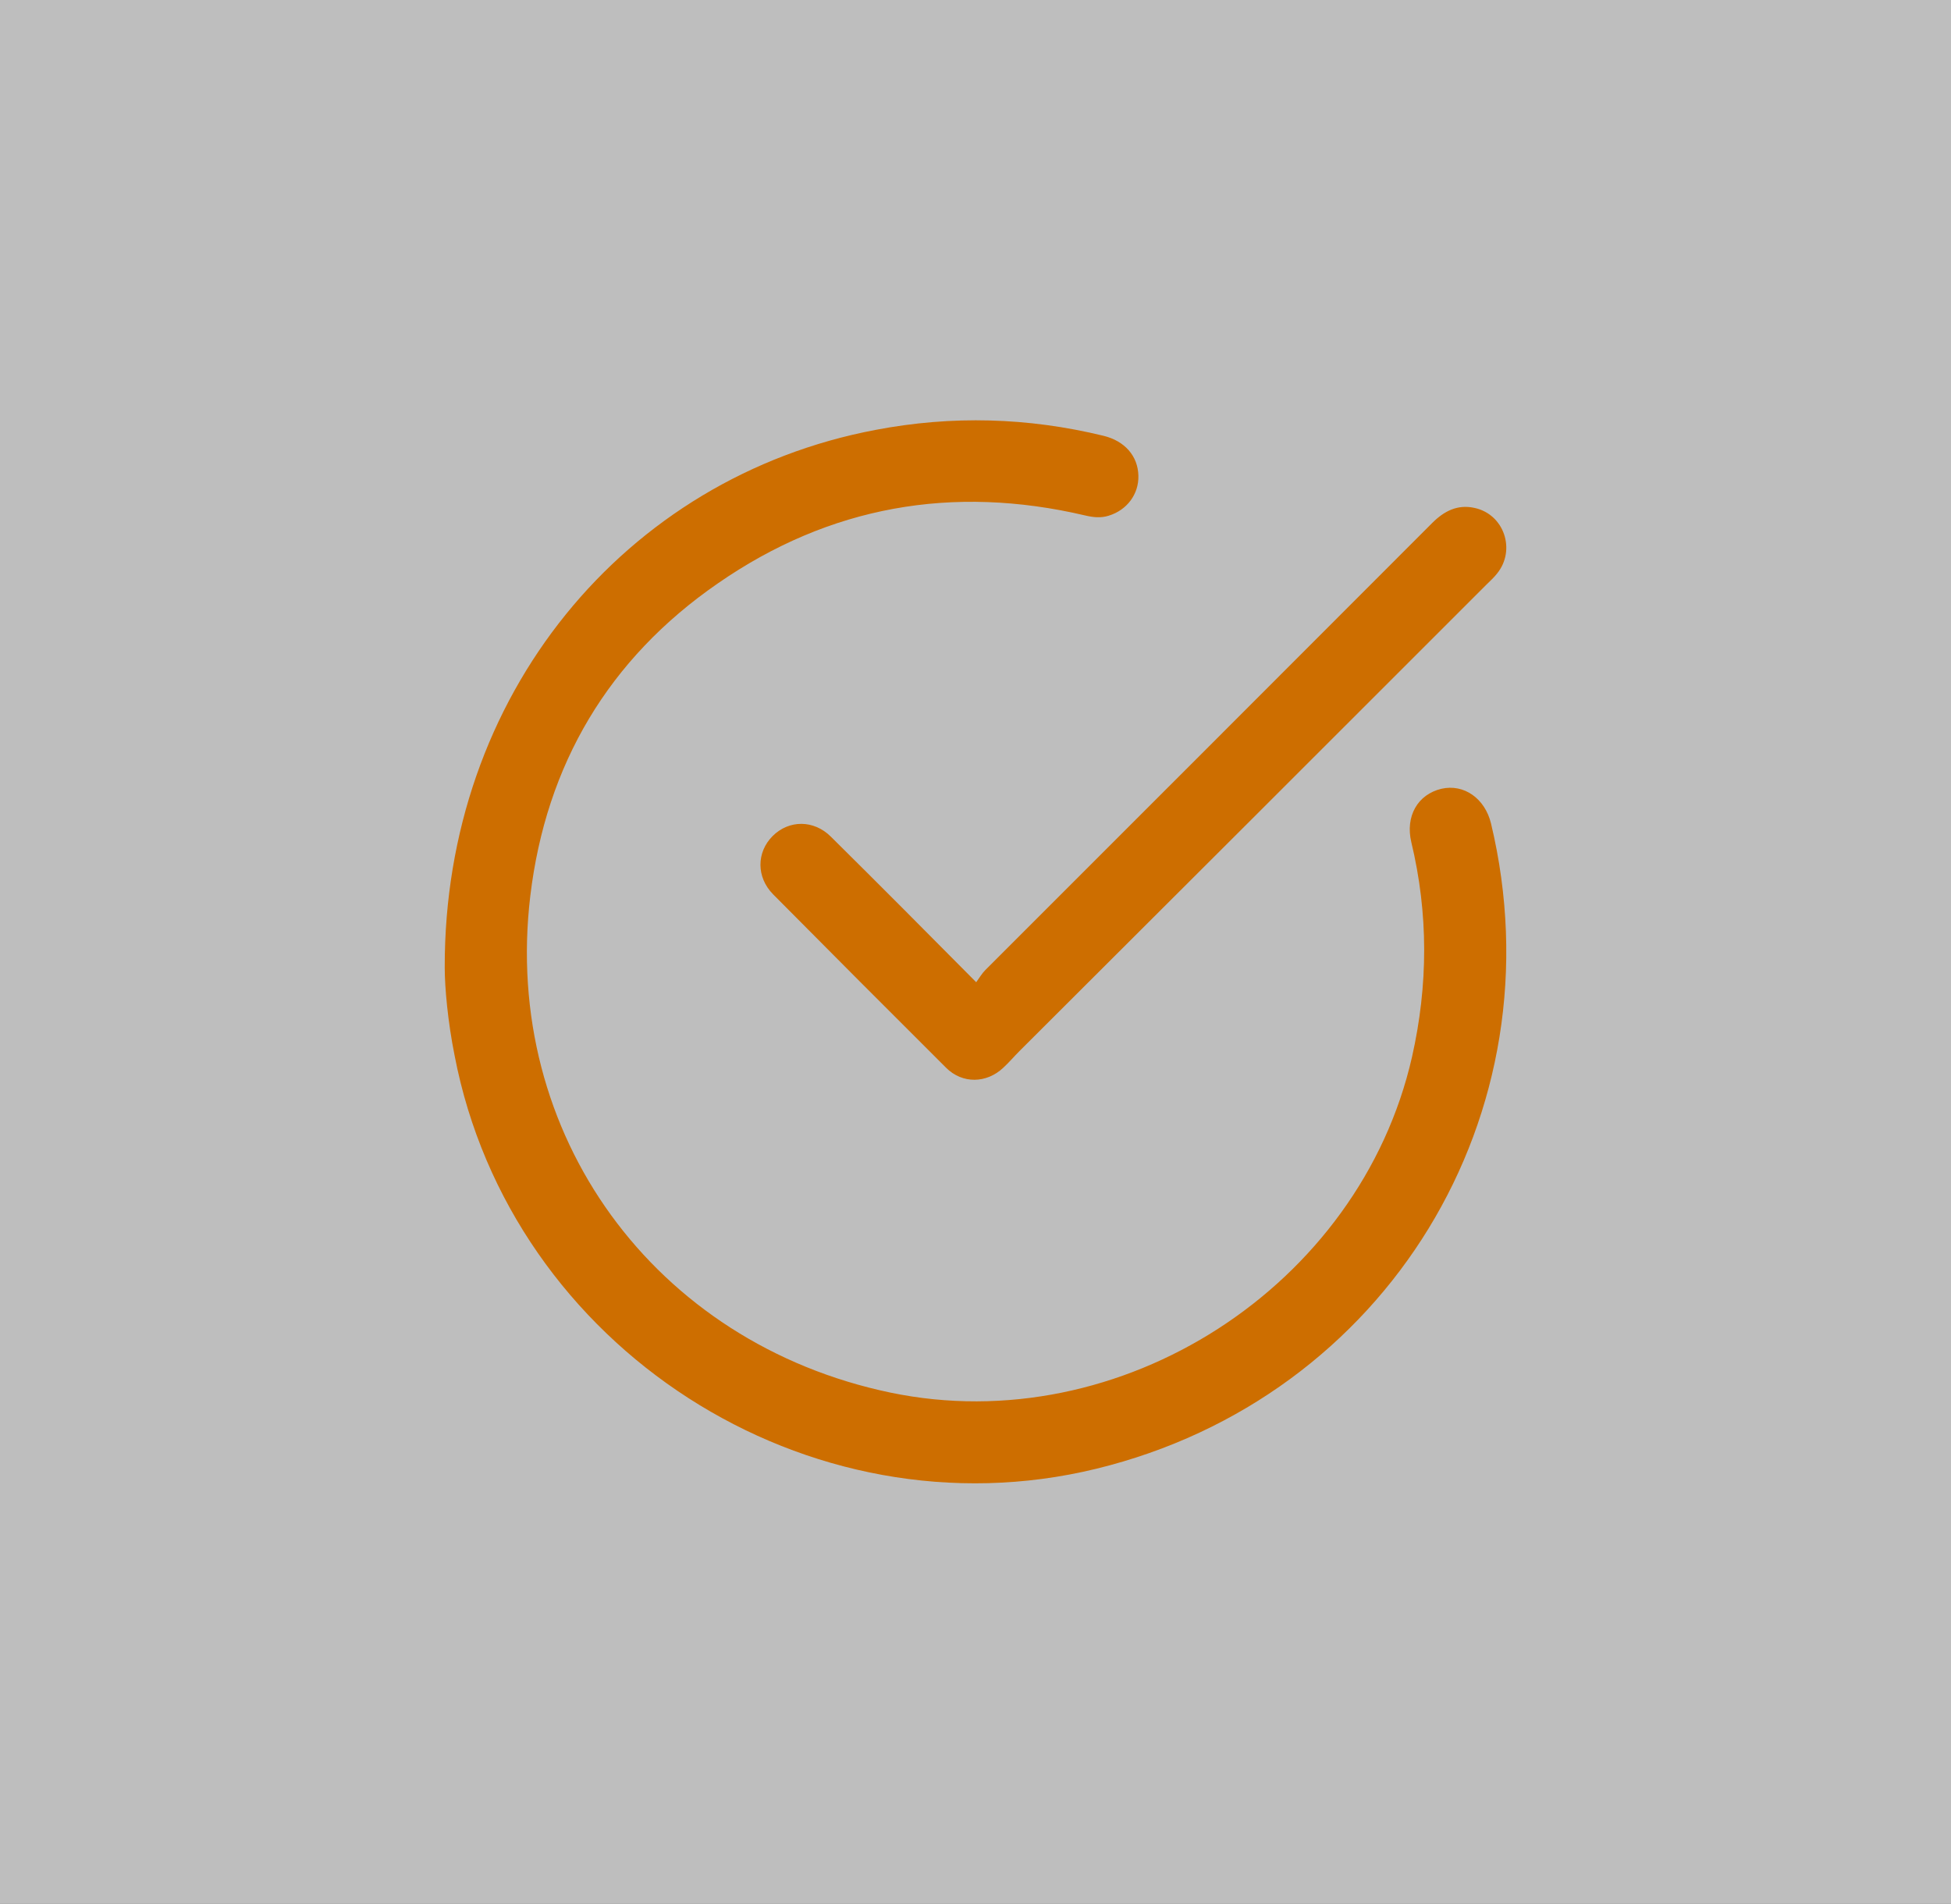
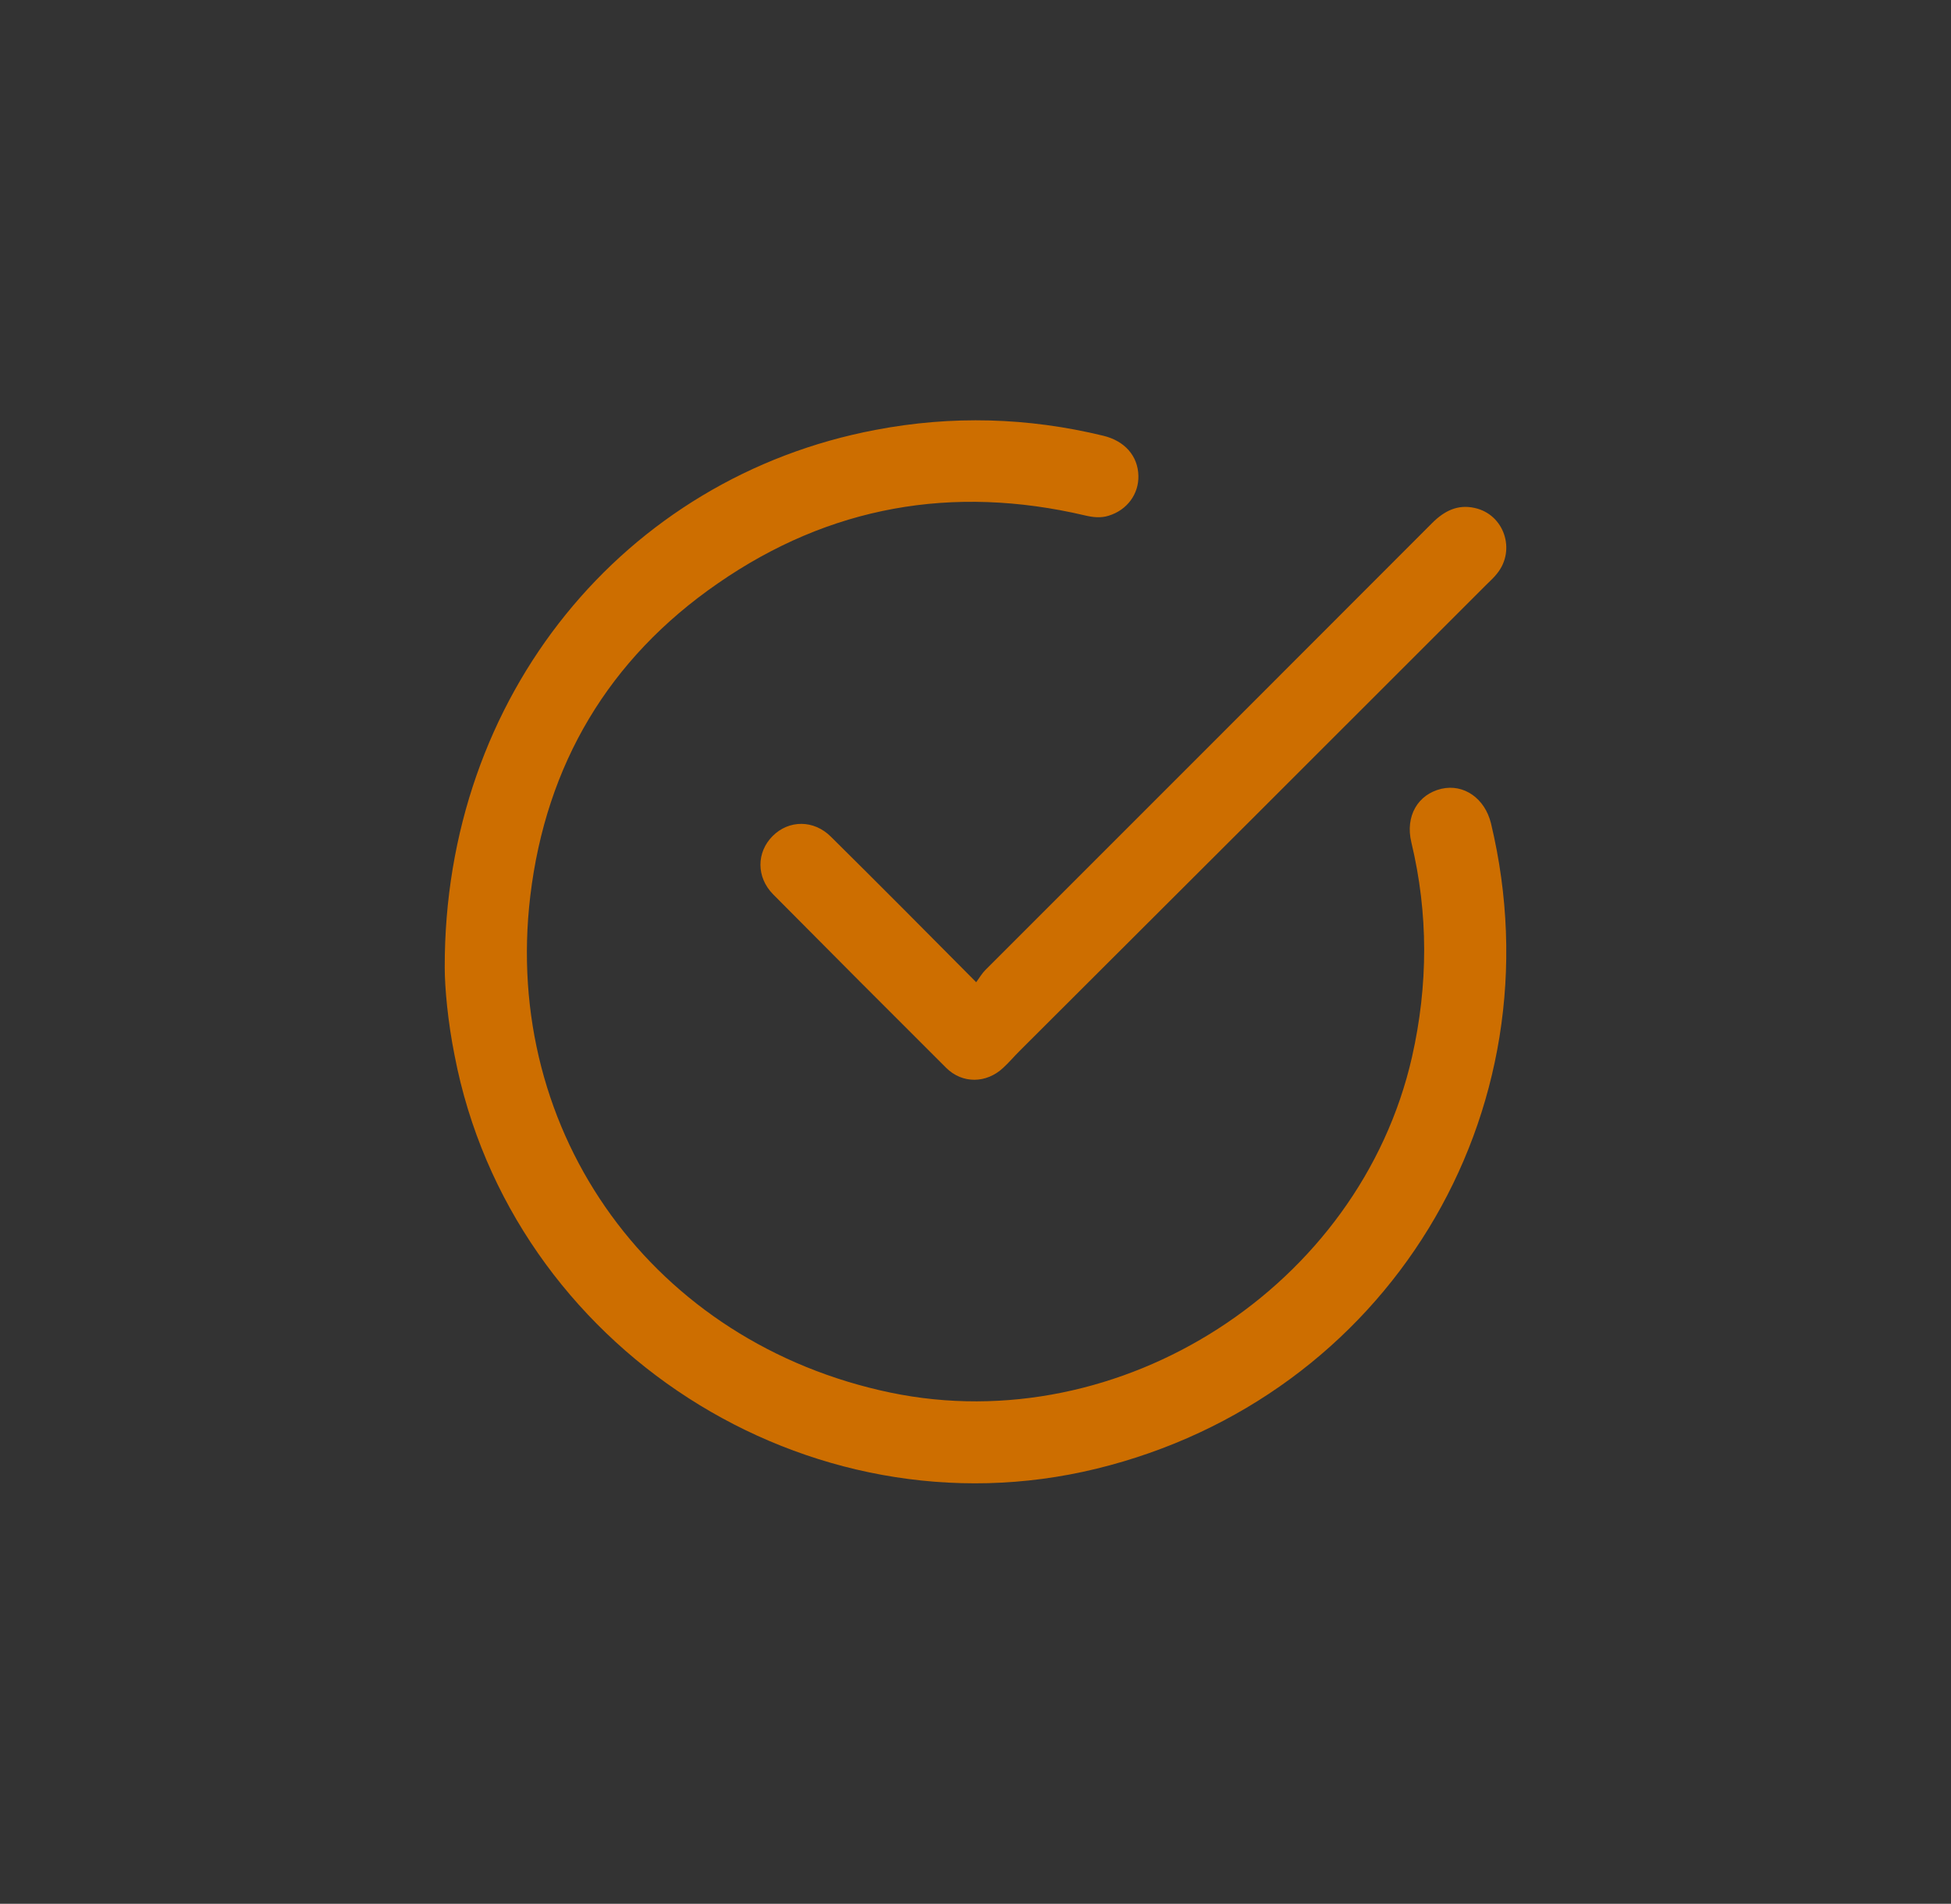
<svg xmlns="http://www.w3.org/2000/svg" version="1.1" id="Слой_1" x="0px" y="0px" viewBox="0 0 83 81" style="enable-background:new 0 0 83 81;" xml:space="preserve">
  <rect x="0" y="0" width="83" height="81" fill="#333333" stroke="none" />
  <style type="text/css">
	.st0{fill:#FFFFFF;fill-opacity:0.68;}
	.st1{fill:#CD6E00;}
</style>
  <g>
-     <rect class="st0" width="83" height="81" />
-   </g>
+     </g>
  <path class="st1" d="M18.92,41.17c-0.03-11.57,7.64-20.86,18.33-22.88c3.25-0.62,6.48-0.53,9.69,0.25c0.91,0.22,1.47,0.86,1.49,1.7  c0.02,0.78-0.48,1.46-1.26,1.7c-0.34,0.11-0.67,0.07-1.01-0.01c-5.63-1.32-10.87-0.4-15.62,2.89c-4.65,3.21-7.31,7.71-7.98,13.3  c-1.21,10.14,5.27,19.03,15.32,21.13c9.8,2.04,19.97-4.52,22.19-14.28c0.69-3.06,0.7-6.1-0.03-9.14c-0.26-1.1,0.27-2.03,1.28-2.27  c0.96-0.22,1.85,0.41,2.11,1.47c2.96,12.36-4.44,24.45-16.79,27.46c-12.27,2.99-24.91-5.15-27.3-17.58  C19.05,43.47,18.92,42.01,18.92,41.17z M35.35,35.6c-0.73-0.73-1.79-0.72-2.48-0.03c-0.69,0.69-0.7,1.75,0.02,2.48  c2.45,2.47,4.9,4.93,7.36,7.38c0.69,0.69,1.72,0.67,2.43,0c0.24-0.22,0.45-0.47,0.68-0.7C50,38.11,56.62,31.49,63.24,24.87  c0.15-0.15,0.32-0.3,0.45-0.47c0.81-1,0.3-2.52-0.96-2.79c-0.72-0.16-1.29,0.13-1.8,0.64c-6.33,6.34-12.67,12.68-19.01,19.02  c-0.14,0.14-0.24,0.31-0.39,0.52C39.4,39.64,37.38,37.61,35.35,35.6z" />
</svg>